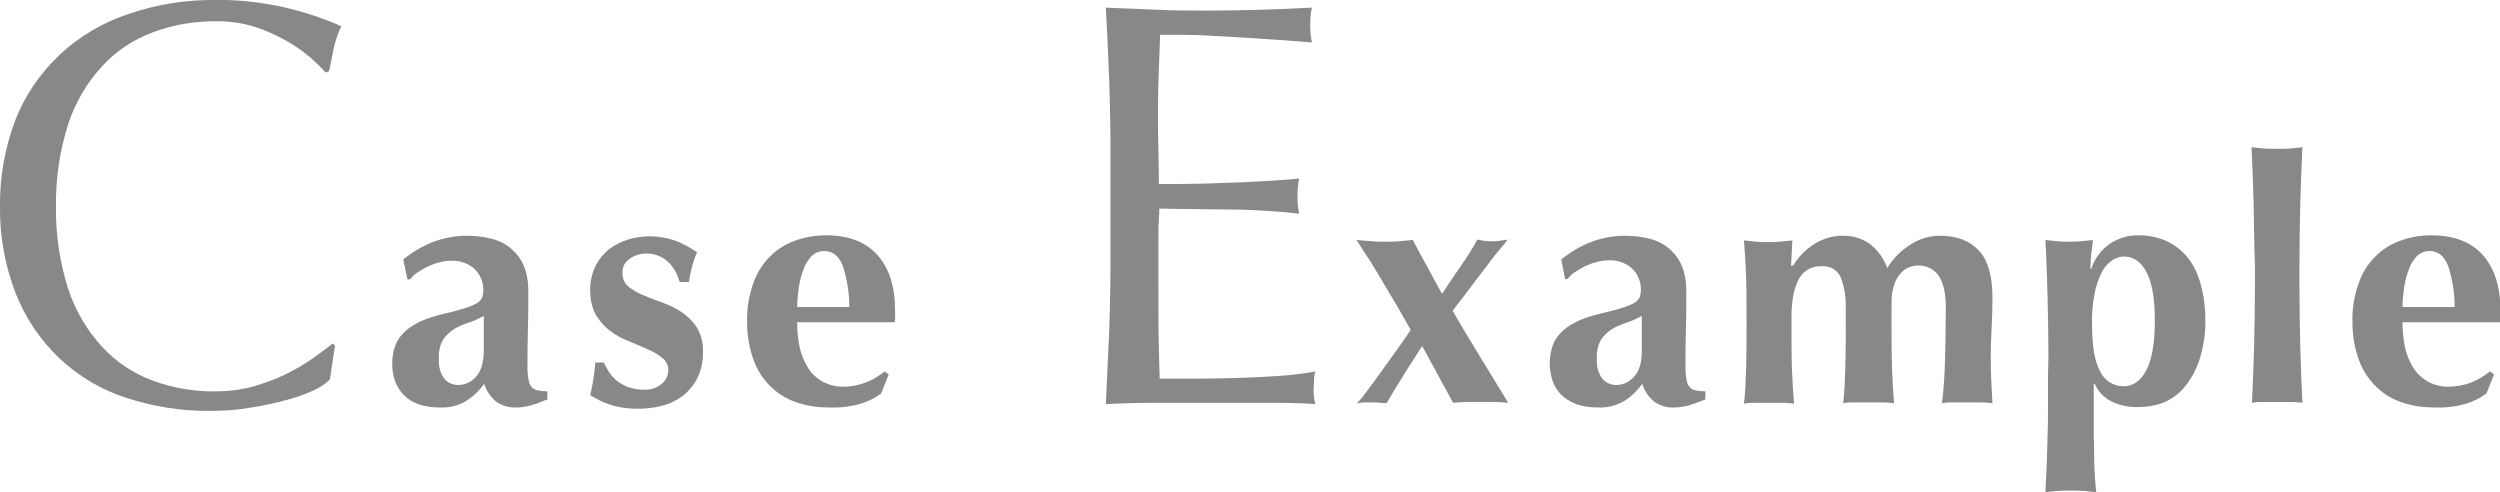
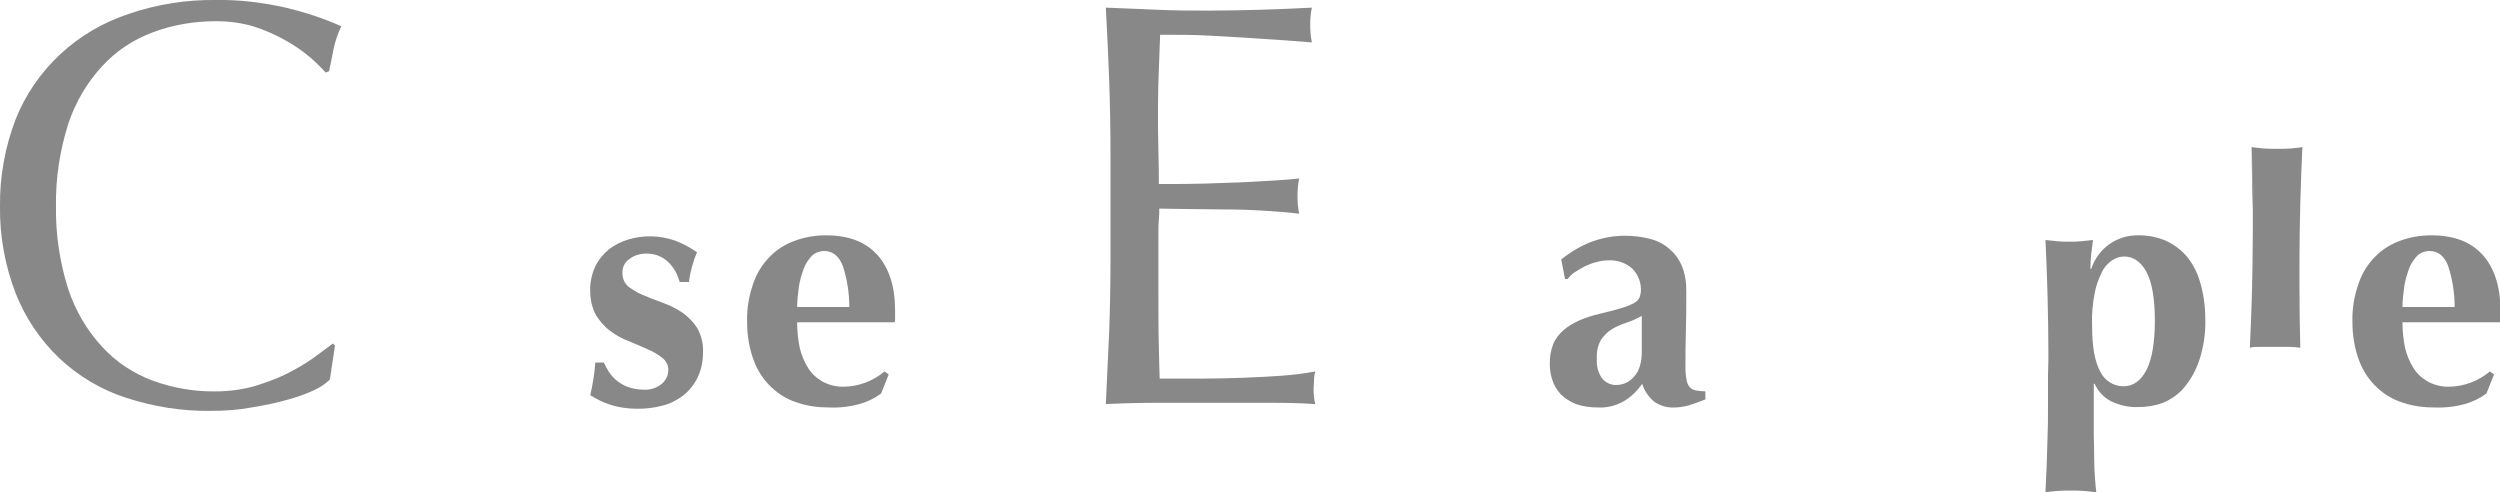
<svg xmlns="http://www.w3.org/2000/svg" enable-background="new 0 0 589.6 116.1" viewBox="0 0 589.6 116.1">
  <g fill="#888">
    <path d="m74.1 92c-2.1 1-4.2 1.7-6.4 2.3-2.5.7-5.3 1.3-8.4 1.8-3.2.6-6.4.8-9.7.8-6.7.1-13.5-1-19.9-3.1-5.9-1.9-11.2-5.1-15.7-9.3-4.5-4.3-8-9.5-10.3-15.3-2.5-6.5-3.8-13.5-3.7-20.5-.1-7 1.2-14.1 3.7-20.6 2.3-5.8 5.9-11 10.5-15.3s10.1-7.5 16.1-9.5c6.7-2.3 13.7-3.4 20.7-3.3 5.5-.1 11 .6 16.4 1.8 4.5 1.1 8.9 2.5 13.1 4.4-.8 1.6-1.4 3.4-1.8 5.2-.4 2.2-.8 4-1.1 5.4l-.8.3c-1.2-1.3-2.5-2.6-3.8-3.7-1.8-1.5-3.7-2.8-5.7-3.9-2.3-1.3-4.8-2.4-7.3-3.2-2.9-.9-6-1.3-9-1.3-5.1 0-10.1.8-14.9 2.6-4.6 1.7-8.7 4.4-12 8-3.6 3.9-6.3 8.5-8 13.6-2 6.3-3 12.9-2.9 19.5-.1 6.6.9 13.2 2.9 19.5 1.7 5.1 4.4 9.7 8 13.6 3.3 3.6 7.4 6.3 12 8 4.7 1.7 9.8 2.6 14.8 2.5 3 0 6.1-.4 9-1.2 2.6-.8 5.2-1.7 7.6-2.9 2.2-1.1 4.3-2.3 6.3-3.7 1.8-1.3 3.4-2.5 4.7-3.5l.5.5-1.2 8c-1.1 1.1-2.4 1.9-3.7 2.5z" />
-     <path d="m95.1 61.2c2.2-1.8 4.6-3.2 7.2-4.2 2.5-.9 5.1-1.4 7.7-1.4 2 0 4 .2 5.9.7 1.7.4 3.3 1.2 4.6 2.3s2.3 2.4 3 4c.8 1.9 1.1 3.9 1.1 6 0 3.4 0 6.6-.1 9.5s-.1 5.8-.1 8.7c0 1 .1 2 .3 3 .1.6.4 1.2.8 1.6s.9.6 1.5.7c.7.1 1.4.2 2.1.2v1.9c-1.6.6-2.8 1.1-3.9 1.4s-2.3.5-3.4.5c-1.7.1-3.4-.4-4.8-1.4-1.3-1.1-2.3-2.5-2.8-4.2-1.1 1.6-2.6 3-4.3 4.1-1.9 1.1-4 1.6-6.1 1.5-1.8 0-3.5-.2-5.2-.8-2.6-.9-4.6-3-5.5-5.6-.4-1.2-.6-2.5-.6-3.8 0-1.6.2-3.1.8-4.6.5-1.3 1.4-2.4 2.4-3.3 1.1-1 2.4-1.7 3.7-2.3 1.6-.7 3.2-1.2 4.9-1.6 2.2-.5 4-1 5.3-1.4 1-.3 2-.7 2.9-1.2.5-.3 1-.8 1.2-1.3.2-.6.3-1.2.3-1.8 0-1.8-.7-3.6-2-4.9-1.5-1.4-3.6-2.1-5.6-2-.9 0-1.9.1-2.8.4-1 .2-1.9.6-2.8 1-.8.4-1.6.9-2.4 1.4-.7.4-1.2 1-1.7 1.6h-.6zm19 21.7c0-2.3 0-4 0-5.2s0-2.2 0-3.2c-1.1.6-2.3 1.2-3.6 1.6-1.2.4-2.4.9-3.4 1.5s-1.9 1.5-2.6 2.5c-.8 1.4-1.1 3-1 4.6-.1 1.6.3 3.2 1.2 4.5.8 1 2 1.6 3.3 1.6 1.7 0 3.2-.7 4.3-2 1.2-1.3 1.7-3.3 1.8-5.9z" />
    <path d="m143.6 87.7c1.1 1.7 2.7 2.9 4.6 3.6 1.2.4 2.4.6 3.6.6 1.6.1 3.1-.4 4.3-1.4.9-.8 1.5-1.9 1.5-3.1.1-1.2-.5-2.3-1.4-3-1-.8-2.2-1.5-3.4-2-1.3-.6-2.8-1.2-4.4-1.9-1.6-.6-3.1-1.4-4.4-2.4-1.4-1-2.5-2.3-3.4-3.7-1-1.8-1.4-3.8-1.4-5.8-.1-2 .4-4 1.2-5.8.8-1.6 1.9-2.9 3.2-4 1.3-1 2.9-1.8 4.5-2.3 3.6-1.1 7.4-1 11 .2 1.9.7 3.7 1.7 5.3 2.8-.5 1.1-.9 2.3-1.2 3.4-.3 1.2-.6 2.4-.7 3.6h-2.2c-.2-.7-.5-1.4-.8-2.1-.4-.8-.9-1.5-1.5-2.2-.7-.7-1.4-1.3-2.3-1.7-1-.5-2.1-.7-3.3-.7-1.4 0-2.8.4-4 1.3-1.1.8-1.7 2-1.6 3.4 0 1.2.5 2.3 1.4 3.1 1.1.8 2.2 1.5 3.5 2 1.4.6 2.9 1.2 4.6 1.8 1.6.6 3.1 1.3 4.6 2.3 1.4 1 2.6 2.2 3.5 3.6 1 1.8 1.5 3.7 1.4 5.8 0 2.1-.4 4.1-1.3 6-.8 1.6-2 3.1-3.4 4.2-1.5 1.1-3.2 2-5 2.4-1.9.5-3.8.7-5.8.7-2.2 0-4.4-.3-6.5-1-1.6-.5-3.1-1.3-4.6-2.2.6-2.5 1-5.1 1.2-7.7h2c.3.6.7 1.4 1.2 2.2z" />
    <path d="m188 76c0 2 .2 4 .6 6 .4 1.7 1.1 3.4 2 4.8.8 1.3 2 2.4 3.4 3.2 1.5.8 3.1 1.2 4.8 1.2 3.6 0 7.1-1.3 9.8-3.6l1 .7-1.8 4.5c-1.5 1.1-3.1 1.9-4.8 2.4-2.4.7-4.9 1-7.4.9-2.5 0-5-.3-7.4-1.1-2.3-.7-4.4-1.9-6.2-3.6-1.9-1.8-3.3-3.9-4.2-6.3-1.1-2.9-1.6-6-1.6-9.1-.1-3.1.4-6.1 1.4-9 .8-2.4 2.1-4.6 3.9-6.4 1.6-1.7 3.7-3 5.9-3.8 2.4-.9 4.9-1.3 7.4-1.3 5.3 0 9.3 1.5 12.1 4.6s4.2 7.5 4.2 13.1v1.8c0 .3 0 .7-.1 1zm12.3-3.6c0-3.3-.5-6.5-1.5-9.6-.9-2.4-2.4-3.6-4.4-3.6-1.1 0-2.2.4-3 1.2-.8.9-1.5 1.9-1.9 3.1-.5 1.4-.9 2.8-1.1 4.2-.2 1.5-.4 3.1-.4 4.7z" />
    <path d="m261.6 19.2c-.2-5.8-.5-11.6-.8-17.4 4.1.2 8.2.3 12.2.5s8.1.2 12.2.2 8.1-.1 12.1-.2 8-.3 12.1-.5c-.3 1.3-.4 2.7-.4 4.1s.1 2.7.4 4.1c-2.9-.2-5.6-.4-8-.6l-7.6-.5c-2.7-.2-5.6-.3-8.8-.5s-7-.2-11.4-.2c-.1 2.9-.2 5.7-.3 8.3s-.2 5.6-.2 9c0 3.5 0 7 .1 10.3s.1 5.9.1 7.6c4 0 7.6 0 10.8-.1s6.1-.2 8.7-.3 5.1-.3 7.3-.4 4.3-.3 6.3-.5c-.3 1.4-.4 2.8-.4 4.2s.1 2.7.4 4.1c-2.4-.3-5.1-.5-8.2-.7s-6.3-.3-9.4-.3l-8.8-.1c-2.8 0-5-.1-6.6-.1 0 .8 0 1.7-.1 2.7s-.1 2.2-.1 3.6v13.4c0 5.2 0 9.4.1 12.8s.1 5.9.2 7.6h9.5c3.5 0 6.8-.1 10.1-.2s6.4-.3 9.4-.5c2.6-.2 5.1-.5 7.7-1-.2.7-.3 1.4-.3 2.1 0 .8-.1 1.5-.1 2.1 0 1.2.1 2.4.4 3.5-4.2-.3-8.3-.3-12.3-.3h-24.7c-4.1 0-8.2.1-12.4.3.3-5.8.5-11.6.8-17.3.2-5.8.3-11.6.3-17.6v-23.5c0-6-.1-11.9-.3-17.7z" />
-     <path d="m331 88.5c-1.4 2.3-2.8 4.5-4 6.6-1.1-.1-2.2-.2-3.3-.2h-1.7c-.7 0-1.3.1-2 .2.8-.8 1.5-1.6 2.1-2.5 1-1.3 2.2-2.9 3.4-4.6l3.8-5.3c1.3-1.8 2.4-3.4 3.4-4.9-1-1.8-2.1-3.7-3.3-5.8-1.3-2.1-2.5-4.2-3.7-6.2s-2.3-3.9-3.4-5.5-1.8-2.9-2.4-3.7c1.3.1 2.5.2 3.6.3s2.2.1 3.3.1 2.1 0 3.2-.1 2.2-.2 3.2-.3c1.1 2.1 2.2 4.2 3.4 6.3 1.1 2.1 2.3 4.3 3.5 6.4 1.4-2.2 2.9-4.4 4.3-6.4s2.8-4.1 4-6.4c.6.1 1.1.2 1.7.3s1.1.1 1.7.1 1.2 0 1.8-.1l2-.3c-.5.6-1.2 1.5-2.3 2.8s-2.2 2.8-3.4 4.4-2.5 3.2-3.8 5-2.5 3.2-3.5 4.6c2.1 3.7 4.3 7.3 6.5 10.9s4.4 7.2 6.6 10.8c-1.1-.1-2.2-.2-3.3-.2h-6.4c-1.1 0-2.2.1-3.3.2l-7.3-13.4c-1.5 2.4-3 4.6-4.4 6.9z" />
    <path d="m368.2 61.2c2.2-1.8 4.6-3.2 7.2-4.2 2.5-.9 5.1-1.4 7.7-1.4 2 0 4 .2 5.9.7 1.7.4 3.3 1.2 4.6 2.3s2.3 2.4 3 4c.8 1.9 1.1 3.9 1.1 6 0 3.4 0 6.6-.1 9.5s-.1 5.8-.1 8.7c0 1 .1 2 .3 3 .1.6.4 1.2.8 1.6s.9.6 1.5.7c.7.1 1.4.2 2.1.2v1.9c-1.5.6-2.9 1.1-3.9 1.4-1.1.3-2.3.5-3.4.5-1.7.1-3.4-.4-4.8-1.4-1.3-1.1-2.3-2.5-2.8-4.2-1.1 1.6-2.6 3.1-4.3 4.1-1.9 1.1-4 1.6-6.1 1.5-1.8 0-3.5-.2-5.2-.8-1.3-.5-2.6-1.3-3.6-2.3-.9-1-1.6-2.1-2-3.4-.4-1.2-.6-2.5-.6-3.8 0-1.6.2-3.1.8-4.6.5-1.3 1.4-2.4 2.4-3.3 1.1-1 2.4-1.7 3.7-2.3 1.6-.7 3.2-1.2 4.9-1.6 2.2-.5 4-1 5.3-1.4 1-.3 2-.7 2.9-1.2.5-.3 1-.8 1.2-1.3.2-.6.3-1.2.3-1.8 0-1.8-.7-3.6-2-4.9-1.5-1.4-3.6-2.1-5.6-2-.9 0-1.9.1-2.8.4-1 .2-1.9.6-2.8 1-.8.4-1.6.9-2.4 1.4-.7.4-1.2 1-1.7 1.6h-.6zm19 21.7c0-2.3 0-4 0-5.2s0-2.2 0-3.2c-1.1.6-2.3 1.2-3.6 1.6-1.2.4-2.4.9-3.4 1.5s-1.9 1.5-2.6 2.5c-.8 1.4-1.1 3-1 4.6-.1 1.6.3 3.2 1.2 4.5.8 1 2 1.6 3.3 1.6 1.7 0 3.2-.7 4.3-2 1.2-1.3 1.8-3.3 1.8-5.9z" />
-     <path d="m422.9 62.6c1.3-2.1 3.1-3.9 5.2-5.2 2.1-1.2 4.4-1.9 6.8-1.8 2.2 0 4.4.7 6.2 2 1.8 1.5 3.2 3.4 4 5.6 1.4-2.3 3.3-4.2 5.6-5.6 2-1.3 4.4-2 6.8-2 4 0 7.1 1.2 9.2 3.5 2.2 2.3 3.2 6.1 3.2 11.2 0 2.7-.1 5.1-.2 7.2s-.2 4.2-.2 6.2c0 1.7 0 3.6.1 5.6s.2 3.9.3 5.8c-.9-.1-1.8-.2-2.6-.2h-6.7c-.9 0-1.8 0-2.6.2.4-3.3.6-6.5.7-9.8.1-3.8.2-8.1.2-12.9 0-3.3-.6-5.8-1.7-7.4-1.1-1.5-2.8-2.4-4.7-2.4-1.1 0-2.2.3-3.2.9-.8.6-1.5 1.4-2 2.3s-.8 2-1 3-.2 2-.2 3v5.8c0 3.3 0 6.3.1 9.2s.3 5.7.5 8.3c-.9-.1-1.7-.2-2.6-.2h-6.8c-.9 0-1.8 0-2.6.2.3-2.7.4-5.4.5-8.3s.1-6 .1-9.2v-4.8c.1-2.5-.3-5.1-1.2-7.4-.8-1.8-2.6-2.8-4.6-2.6-2.2-.1-4.3 1.1-5.3 3.1-1.1 2.1-1.7 5-1.7 8.6v3.2c0 3.3 0 6.3.1 9.2s.3 5.7.5 8.3c-.9-.1-1.7-.2-2.6-.2h-6.6c-.9 0-1.8 0-2.6.2.3-2.7.4-5.4.5-8.3s.1-6 .1-9.2v-3.2c0-3.2 0-6.3-.1-9.2s-.3-5.7-.5-8.6c1 .1 1.9.2 2.8.3s1.9.1 2.8.1 1.9 0 2.8-.1 1.9-.2 3-.3l-.3 6z" />
    <path d="m483.1 84.3c0-5.2-.1-10-.2-14.4s-.3-8.8-.5-13.3c.9.1 1.8.2 2.8.3s1.9.1 2.8.1 1.8 0 2.8-.1 1.9-.2 2.8-.3c-.1.9-.2 2-.4 3.2-.1 1.2-.2 2.4-.2 3.6h.2c1.6-4.9 6.2-8.1 11.4-7.9 2 0 4 .4 5.8 1.1 1.9.8 3.6 2 5 3.5 1.6 1.8 2.7 3.9 3.4 6.2.9 2.9 1.3 6 1.3 9 .1 3.3-.4 6.5-1.4 9.6-.8 2.4-2 4.6-3.6 6.5-1.3 1.6-3.1 2.8-5 3.6-1.9.7-3.8 1-5.8 1-2.2.1-4.3-.4-6.3-1.3-1.8-.9-3.2-2.4-4-4.2h-.2v6.5 5.7s.1 3.8.1 5.6.1 3.3.2 4.7.2 2.4.3 3.1c-.7-.1-1.6-.2-2.6-.3s-2.2-.1-3.4-.1-2.3 0-3.4.1-2 .2-2.6.3c.1-2.2.2-4.5.3-6.6s.1-4.4.2-6.6.1-4.5.1-6.8 0-4.8 0-7.4zm25.1-8.7c0-5.3-.7-9.1-2-11.5s-3.1-3.6-5.2-3.6c-1 0-2 .3-2.9.9-1 .7-1.9 1.7-2.4 2.8-.8 1.6-1.4 3.3-1.7 5-.5 2.5-.7 5.1-.6 7.6 0 4.9.6 8.4 1.9 10.8 1 2.1 3.1 3.5 5.5 3.5 2.3 0 4.1-1.3 5.4-3.8s2-6.4 2-11.7z" />
-     <path d="m531.5 48c-.1-4.4-.3-8.8-.5-13.3.7.1 1.6.2 2.6.3s2.2.1 3.4.1 2.3 0 3.4-.1 1.9-.2 2.6-.3c-.2 4.5-.4 8.9-.5 13.3s-.2 9.2-.2 14.4v5.2c0 5.2.1 10 .2 14.4s.3 8.7.5 13c-.9-.1-1.8-.2-2.6-.2h-6.7c-.9 0-1.8 0-2.6.2.2-4.3.4-8.7.5-13s.2-9.1.2-14.4v-5.2c-.2-5.2-.2-10-.3-14.4z" />
+     <path d="m531.5 48c-.1-4.4-.3-8.8-.5-13.3.7.1 1.6.2 2.6.3s2.2.1 3.4.1 2.3 0 3.4-.1 1.9-.2 2.6-.3c-.2 4.5-.4 8.9-.5 13.3s-.2 9.2-.2 14.4v5.2c0 5.2.1 10 .2 14.4c-.9-.1-1.8-.2-2.6-.2h-6.7c-.9 0-1.8 0-2.6.2.2-4.3.4-8.7.5-13s.2-9.1.2-14.4v-5.2c-.2-5.2-.2-10-.3-14.4z" />
    <path d="m566.6 76c0 2 .2 4 .6 6 .4 1.7 1.1 3.4 2 4.8.8 1.3 2 2.4 3.4 3.2 1.5.8 3.1 1.2 4.8 1.2 3.6 0 7.1-1.3 9.8-3.6l1 .7-1.8 4.5c-1.5 1.1-3.1 1.9-4.8 2.4-2.4.7-4.9 1-7.4.9-2.5 0-5-.3-7.4-1.1-2.3-.7-4.4-1.9-6.2-3.6-1.9-1.8-3.3-3.9-4.2-6.3-1.1-2.9-1.6-6-1.6-9.1-.1-3.1.4-6.1 1.4-9 .8-2.4 2.1-4.6 3.9-6.4 1.6-1.7 3.7-3 5.9-3.8 2.4-.9 4.9-1.3 7.4-1.3 5.3 0 9.3 1.5 12.1 4.6s4.2 7.5 4.2 13.1v1.8c0 .3 0 .7-.1 1zm12.3-3.6c0-3.3-.5-6.5-1.5-9.6-.9-2.4-2.4-3.6-4.4-3.6-1.1 0-2.2.4-3 1.2-.8.9-1.5 1.9-1.9 3.1-.5 1.4-.9 2.8-1.1 4.2-.2 1.5-.4 3.1-.4 4.7z" />
  </g>
</svg>